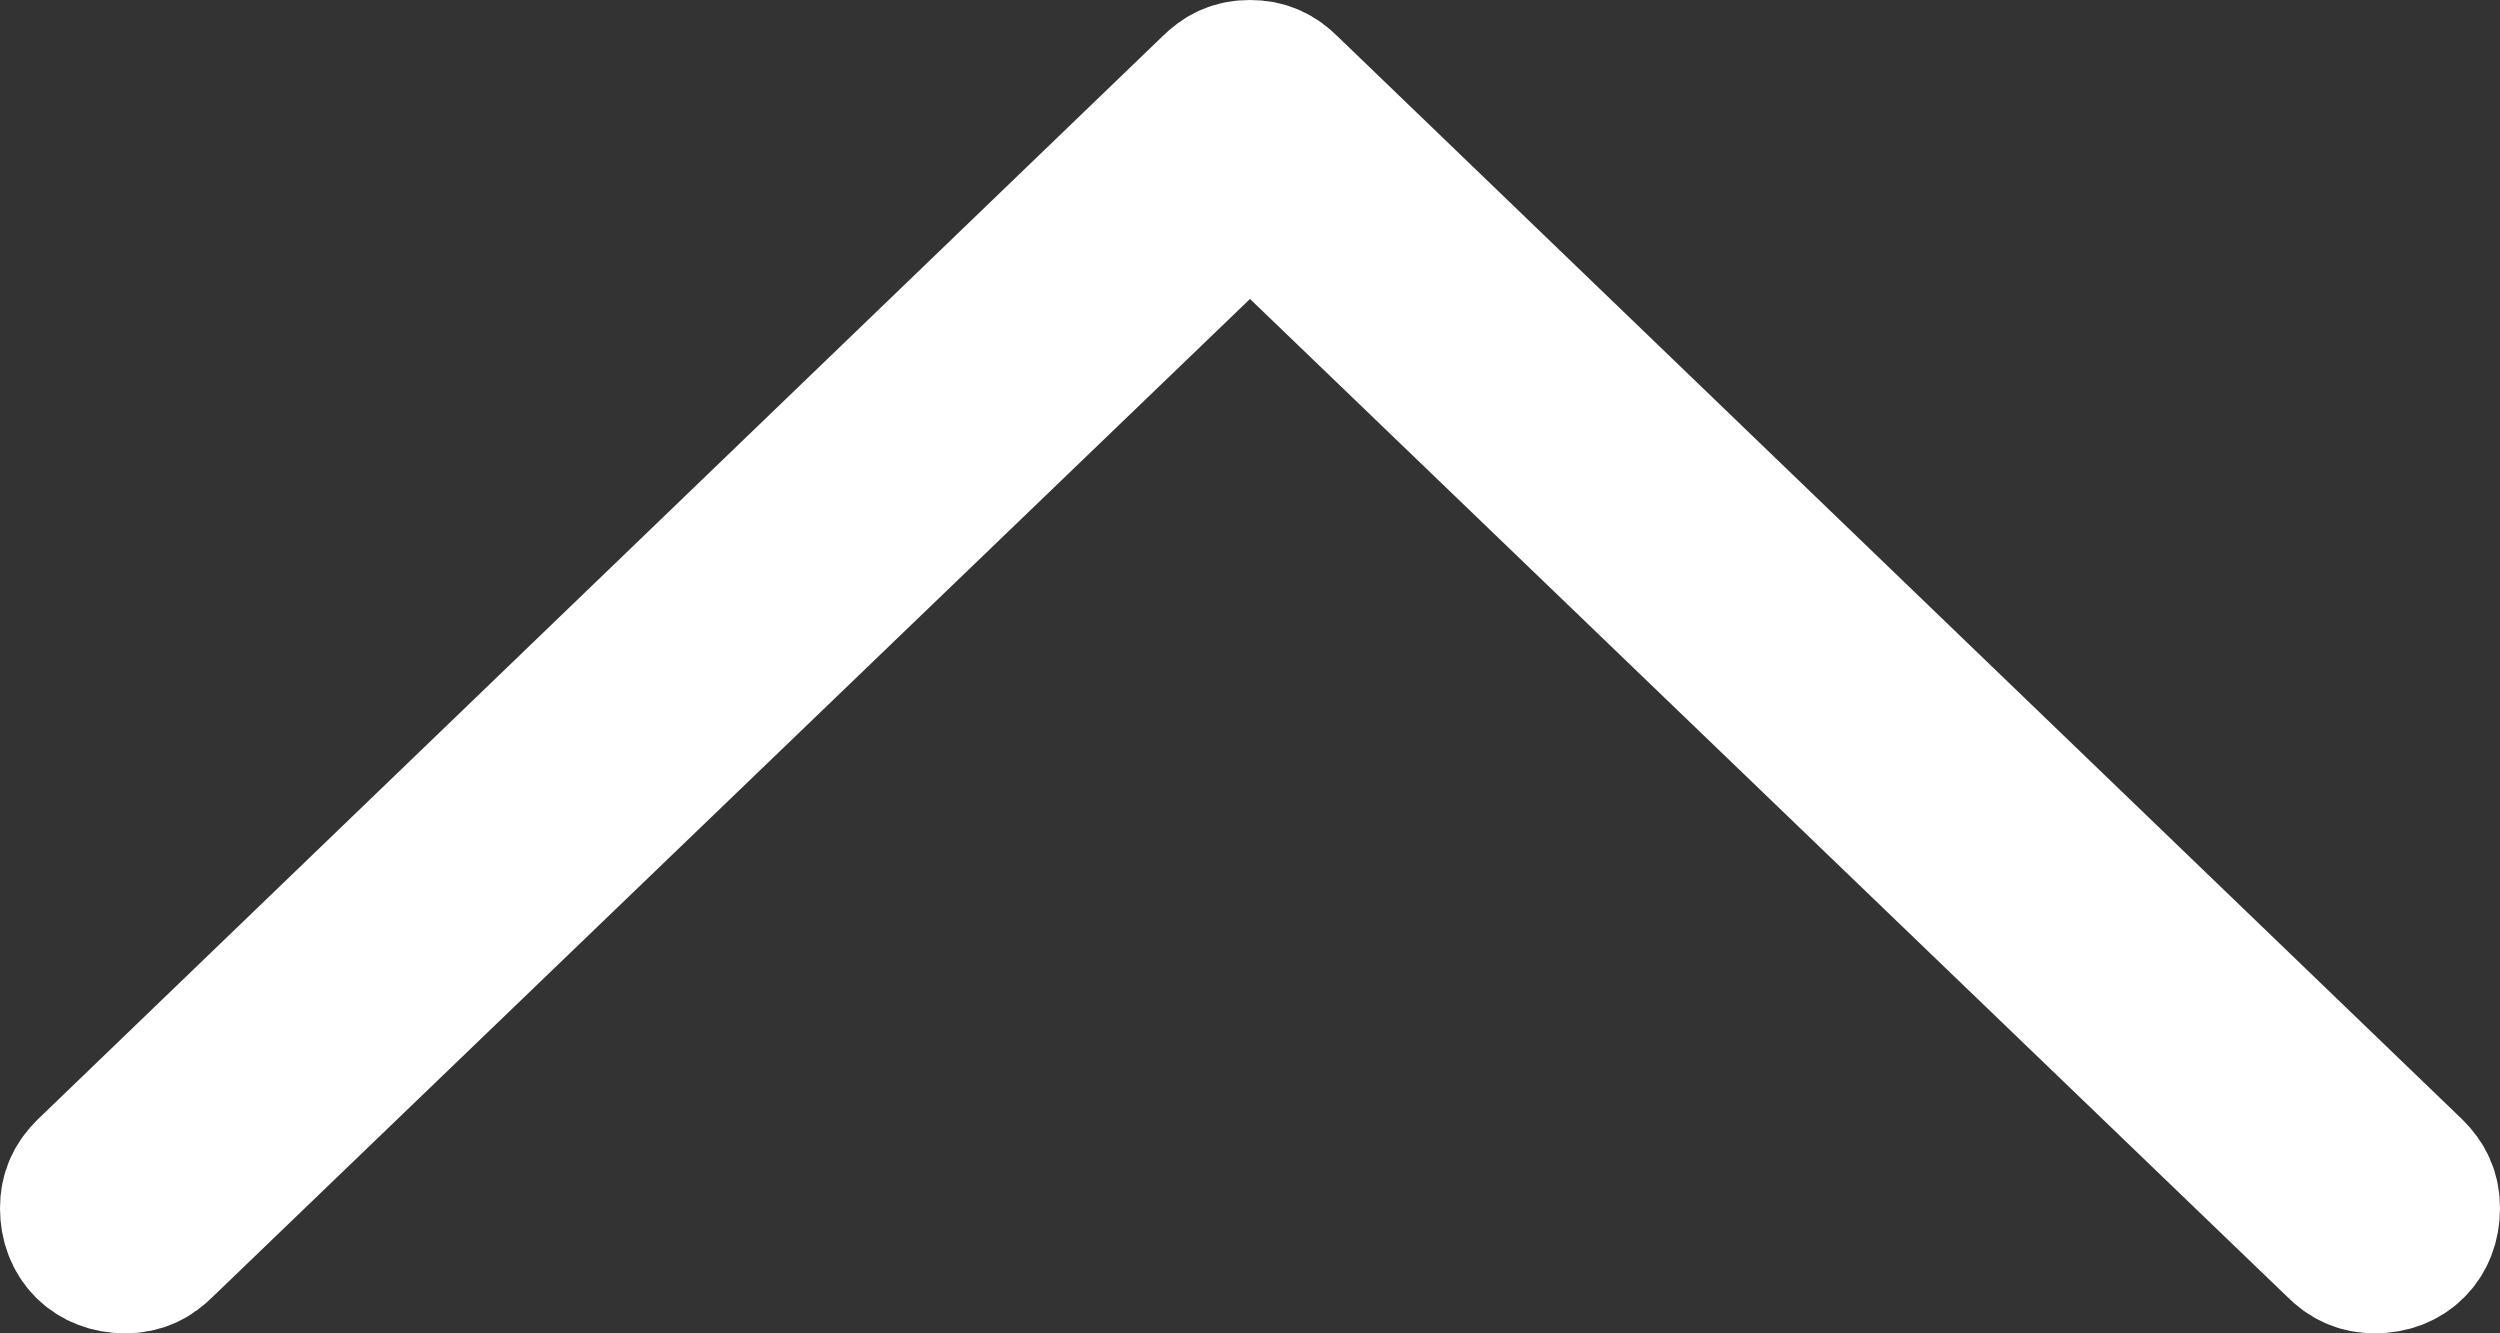
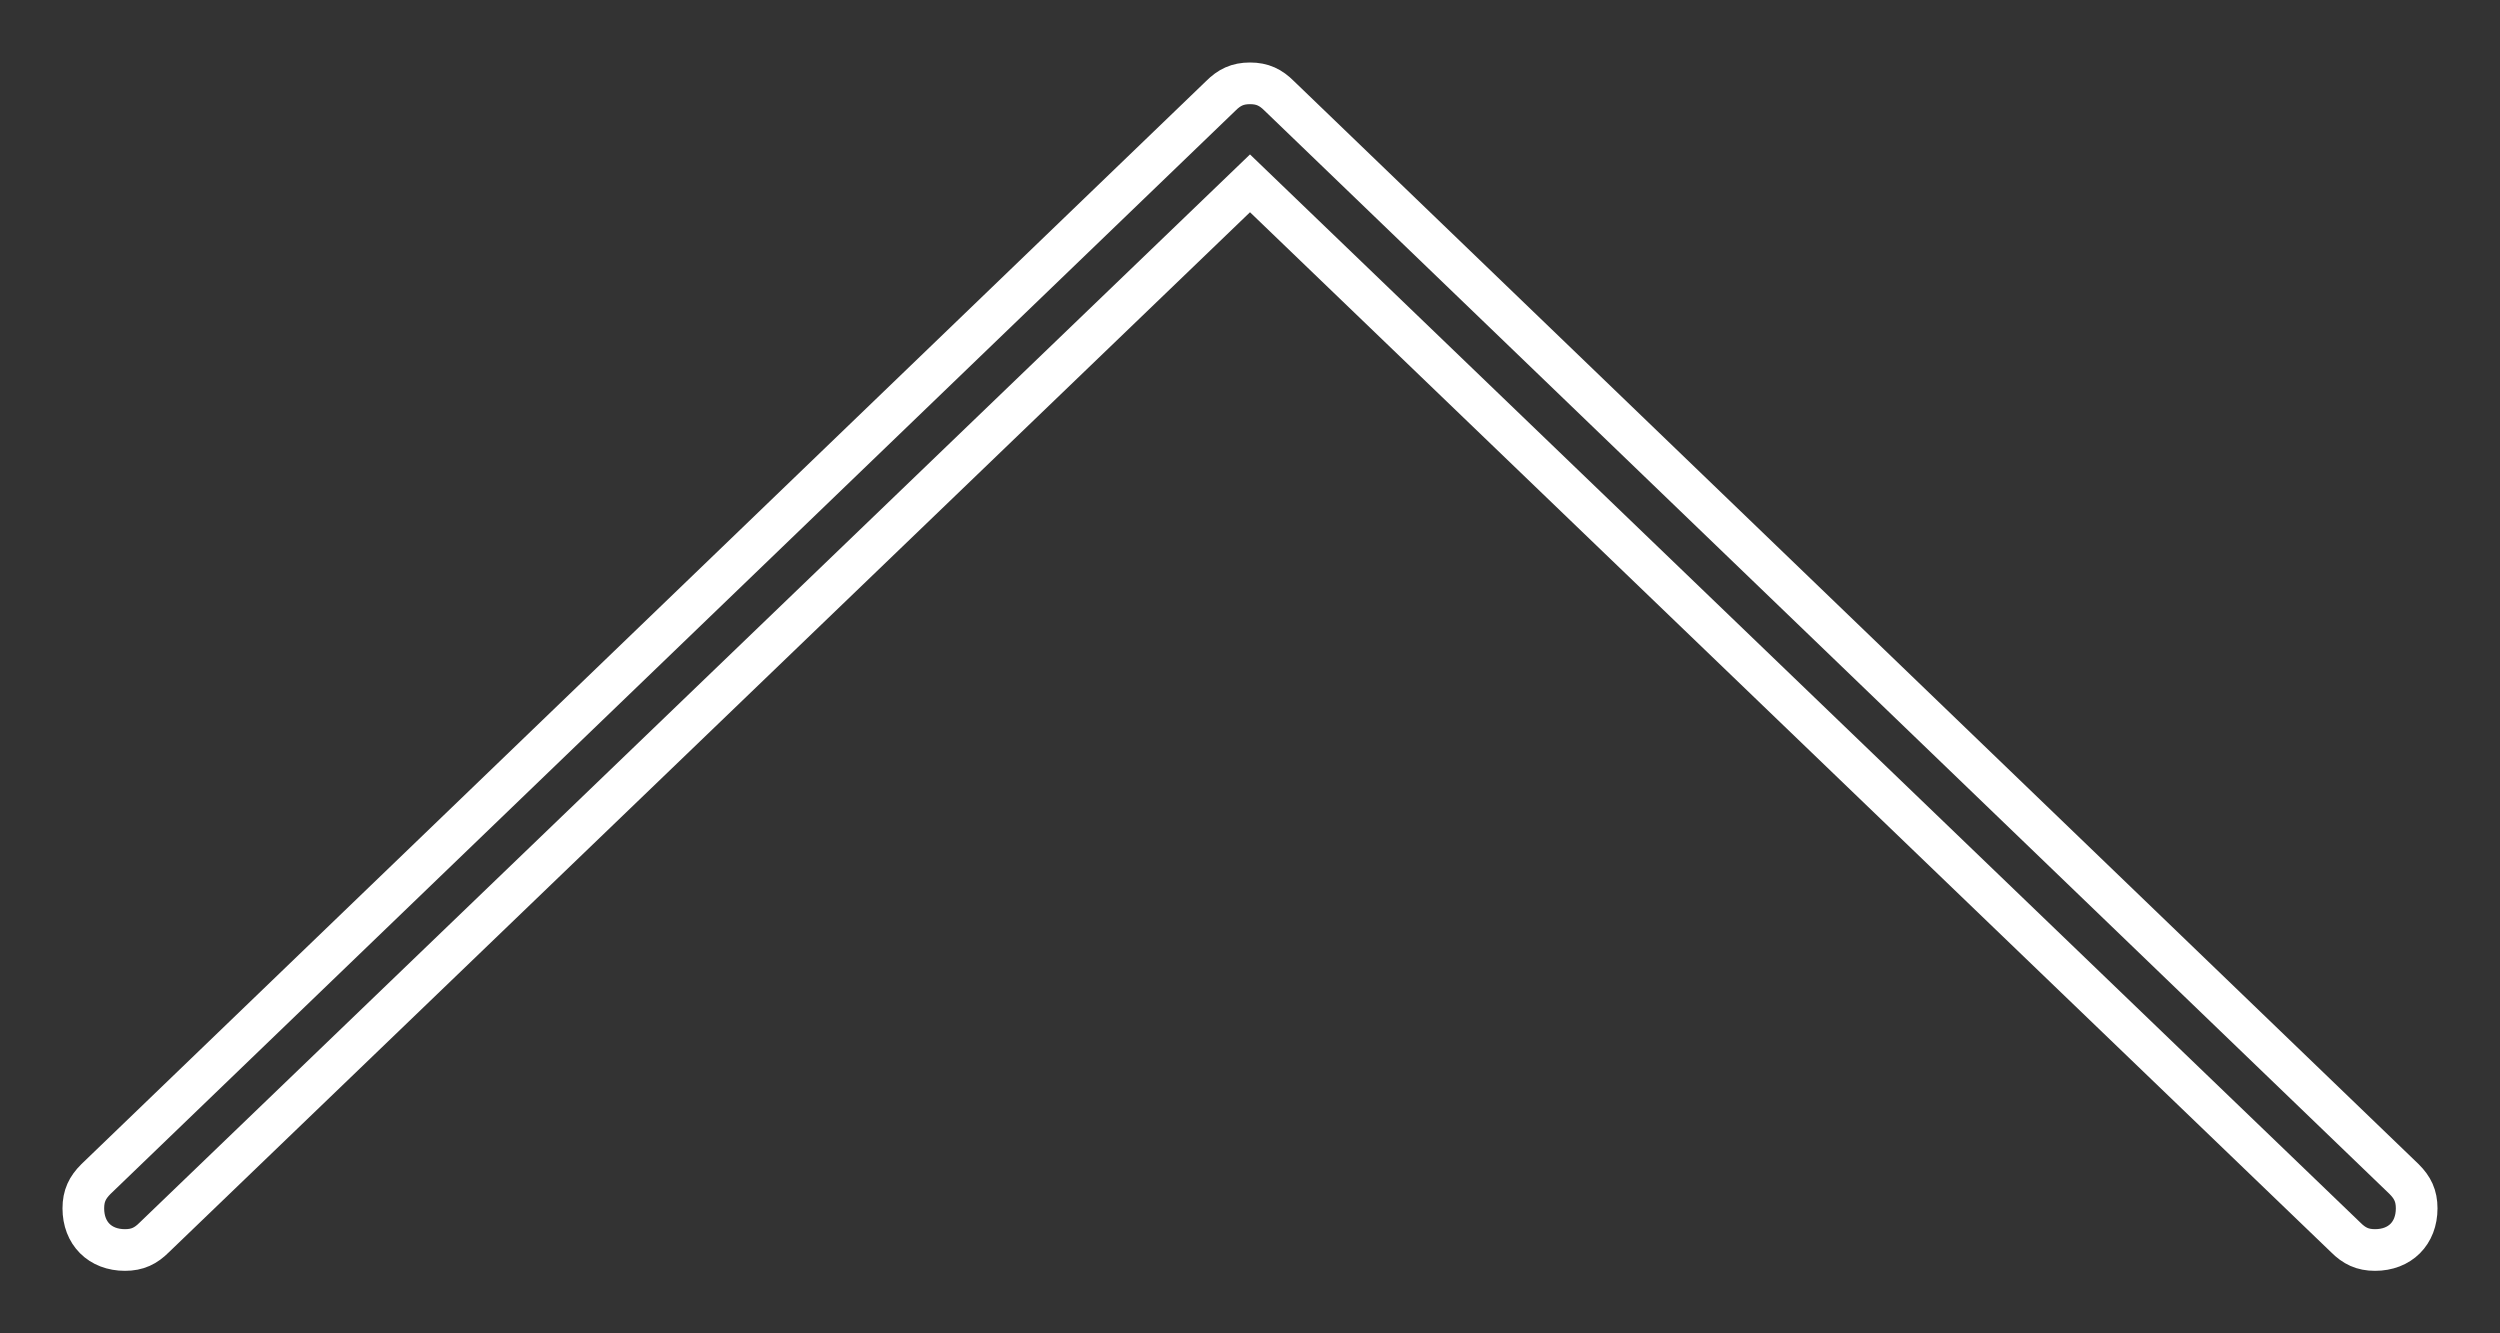
<svg xmlns="http://www.w3.org/2000/svg" version="1.1" id="Layer_1" x="0px" y="0px" viewBox="0 0 60 32" style="enable-background:new 0 0 60 32;" xml:space="preserve">
  <rect x="0" y="0" width="60" height="32" fill="#333333" stroke="none" />
  <style type="text/css">
	.st0{fill:none;stroke:#FFFFFF;stroke-miterlimit:10;}
	.st1{fill:none;stroke:#FFFFFF;stroke-width:4;stroke-linecap:round;stroke-linejoin:round;stroke-miterlimit:10;}
</style>
  <g id="_x37_66-arrow-right_x40_2x.png">
    <g>
-       <path class="st0" d="M2,29c0,0.6,0.4,1,1,1c0.3,0,0.5-0.1,0.7-0.3l0,0L30,4.4l26.3,25.3l0,0c0.2,0.2,0.4,0.3,0.7,0.3    c0.6,0,1-0.4,1-1c0-0.3-0.1-0.5-0.3-0.7l0,0l-27-26l0,0C30.5,2.1,30.3,2,30,2c-0.3,0-0.5,0.1-0.7,0.3l0,0l-27,26l0,0    C2.1,28.5,2,28.7,2,29z" />
+       <path class="st0" d="M2,29c0,0.6,0.4,1,1,1c0.3,0,0.5-0.1,0.7-0.3l0,0L30,4.4l26.3,25.3c0.2,0.2,0.4,0.3,0.7,0.3    c0.6,0,1-0.4,1-1c0-0.3-0.1-0.5-0.3-0.7l0,0l-27-26l0,0C30.5,2.1,30.3,2,30,2c-0.3,0-0.5,0.1-0.7,0.3l0,0l-27,26l0,0    C2.1,28.5,2,28.7,2,29z" />
    </g>
    <g>
-       <path class="st1" d="M2,29c0,0.6,0.4,1,1,1c0.3,0,0.5-0.1,0.7-0.3l0,0L30,4.4l26.3,25.3l0,0c0.2,0.2,0.4,0.3,0.7,0.3    c0.6,0,1-0.4,1-1c0-0.3-0.1-0.5-0.3-0.7l0,0l-27-26l0,0C30.5,2.1,30.3,2,30,2c-0.3,0-0.5,0.1-0.7,0.3l0,0l-27,26l0,0    C2.1,28.5,2,28.7,2,29z" />
-     </g>
+       </g>
  </g>
</svg>